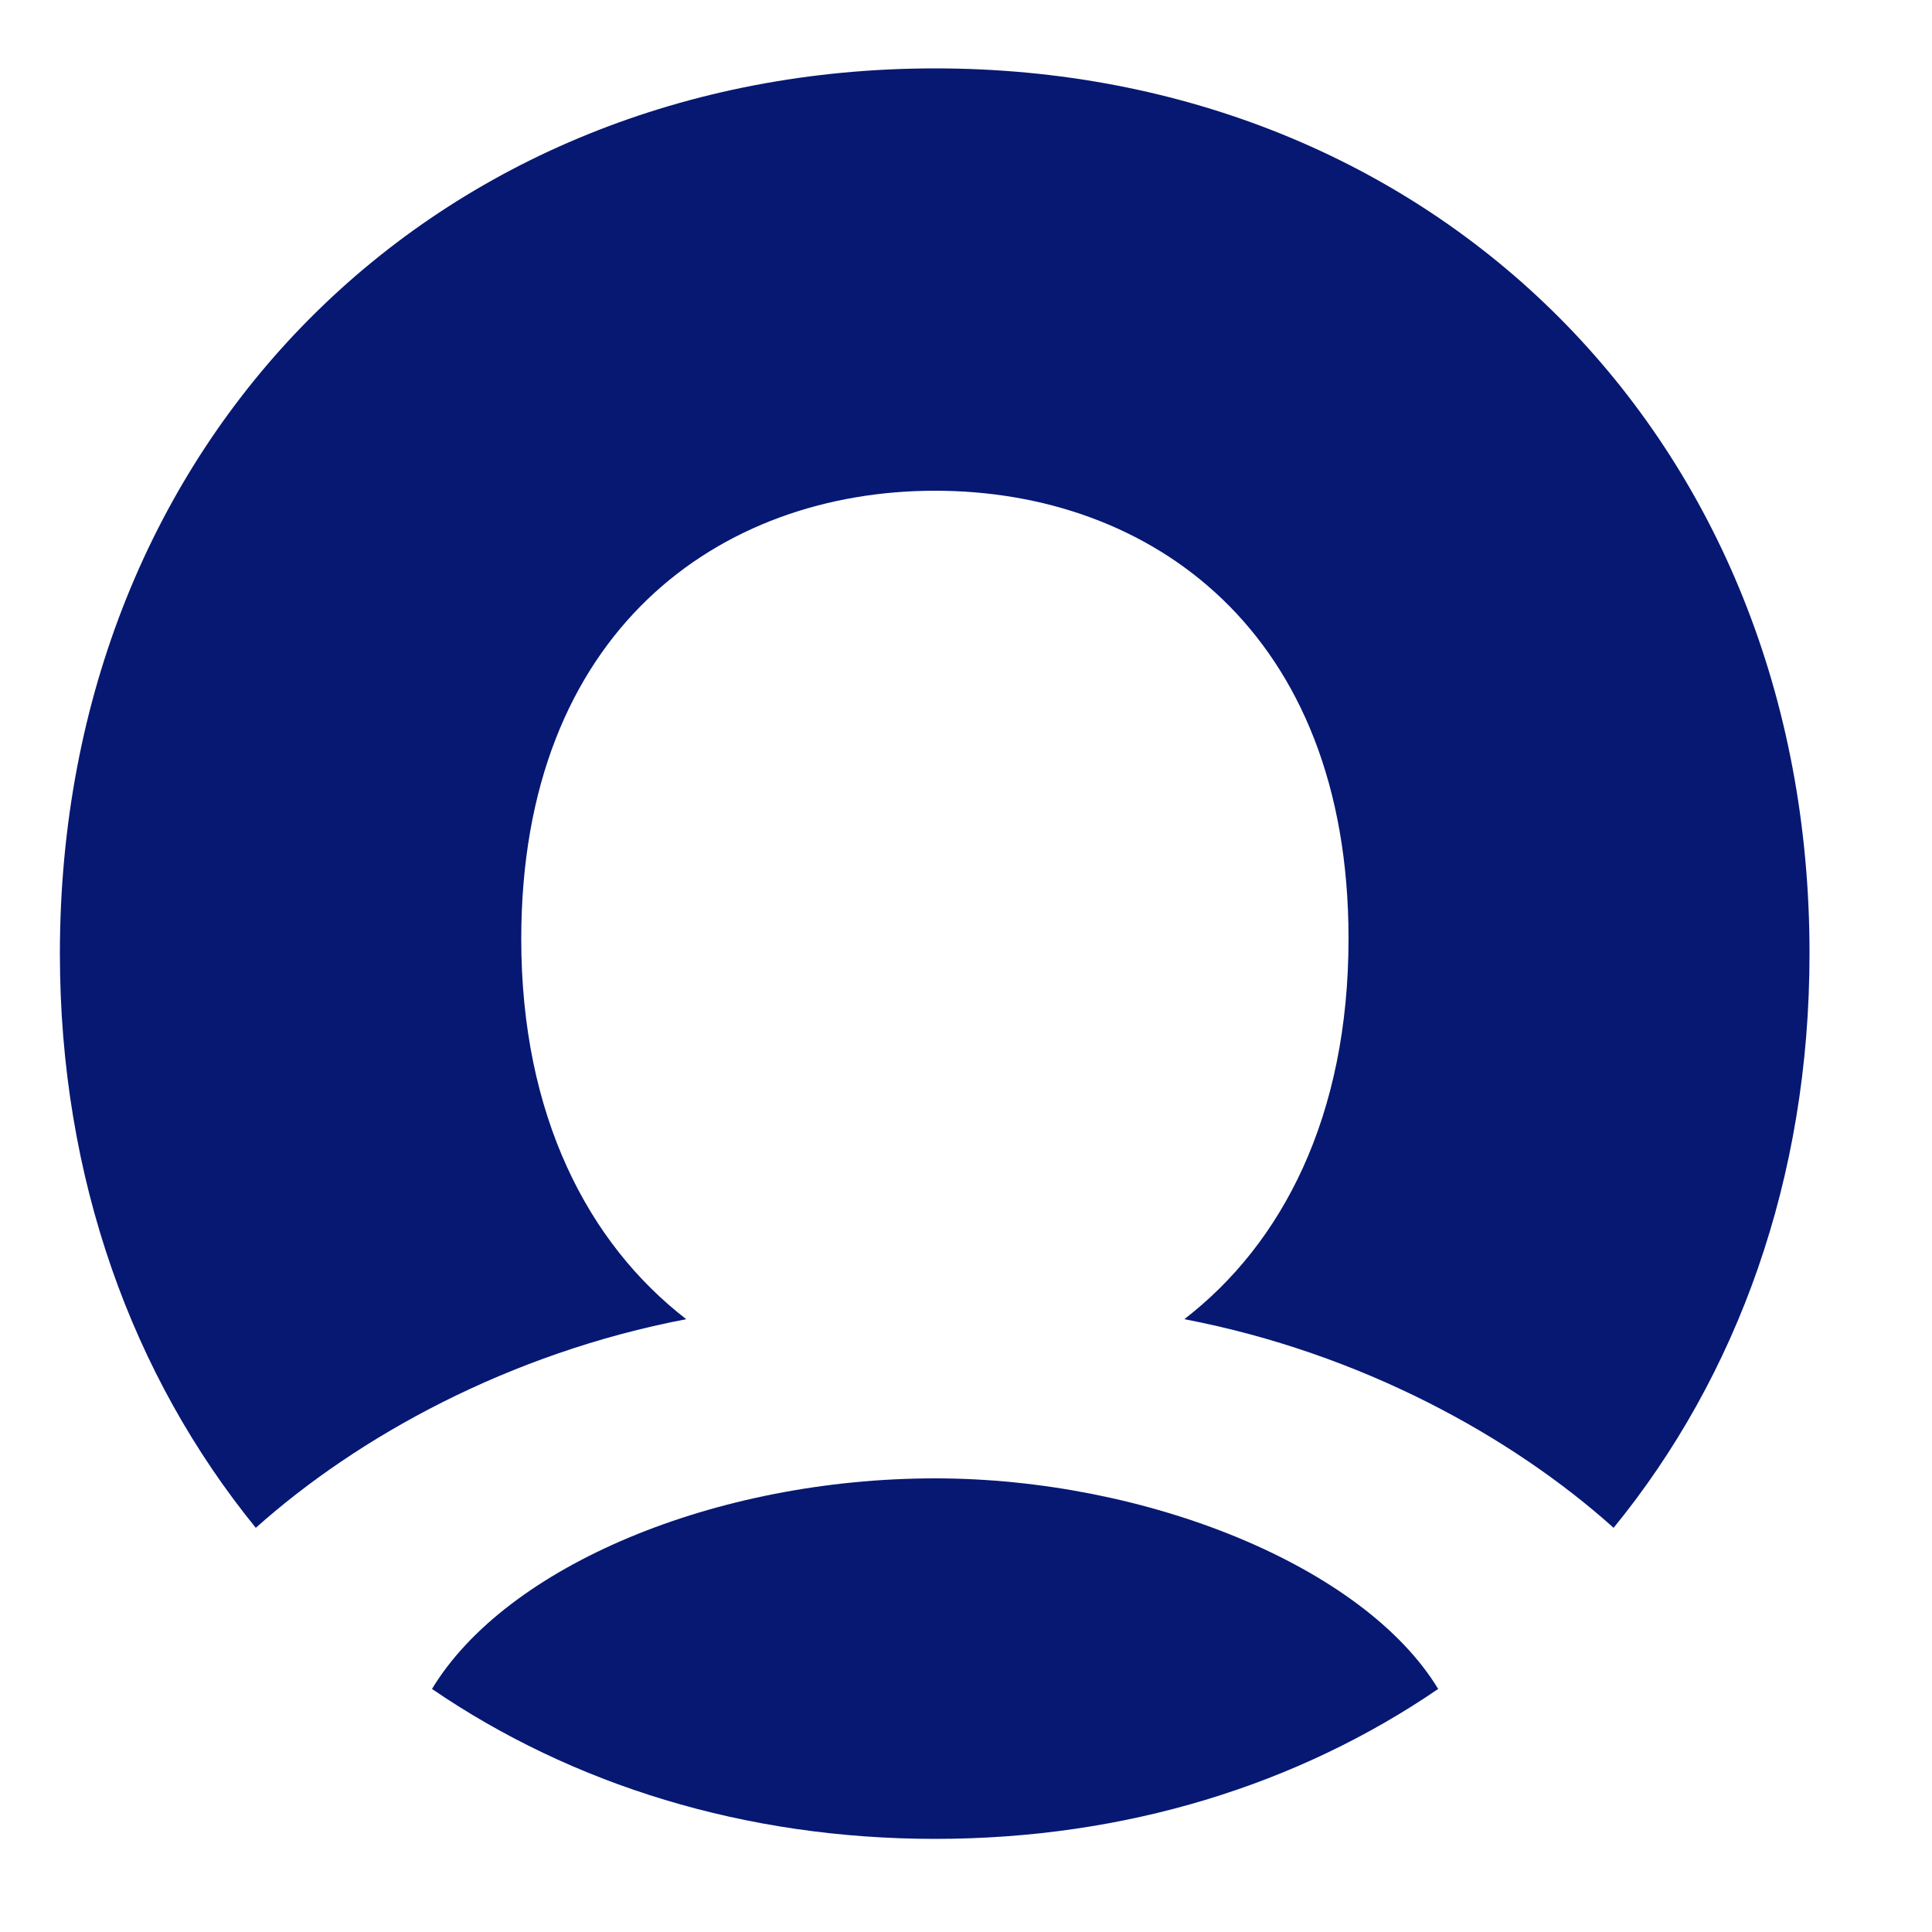
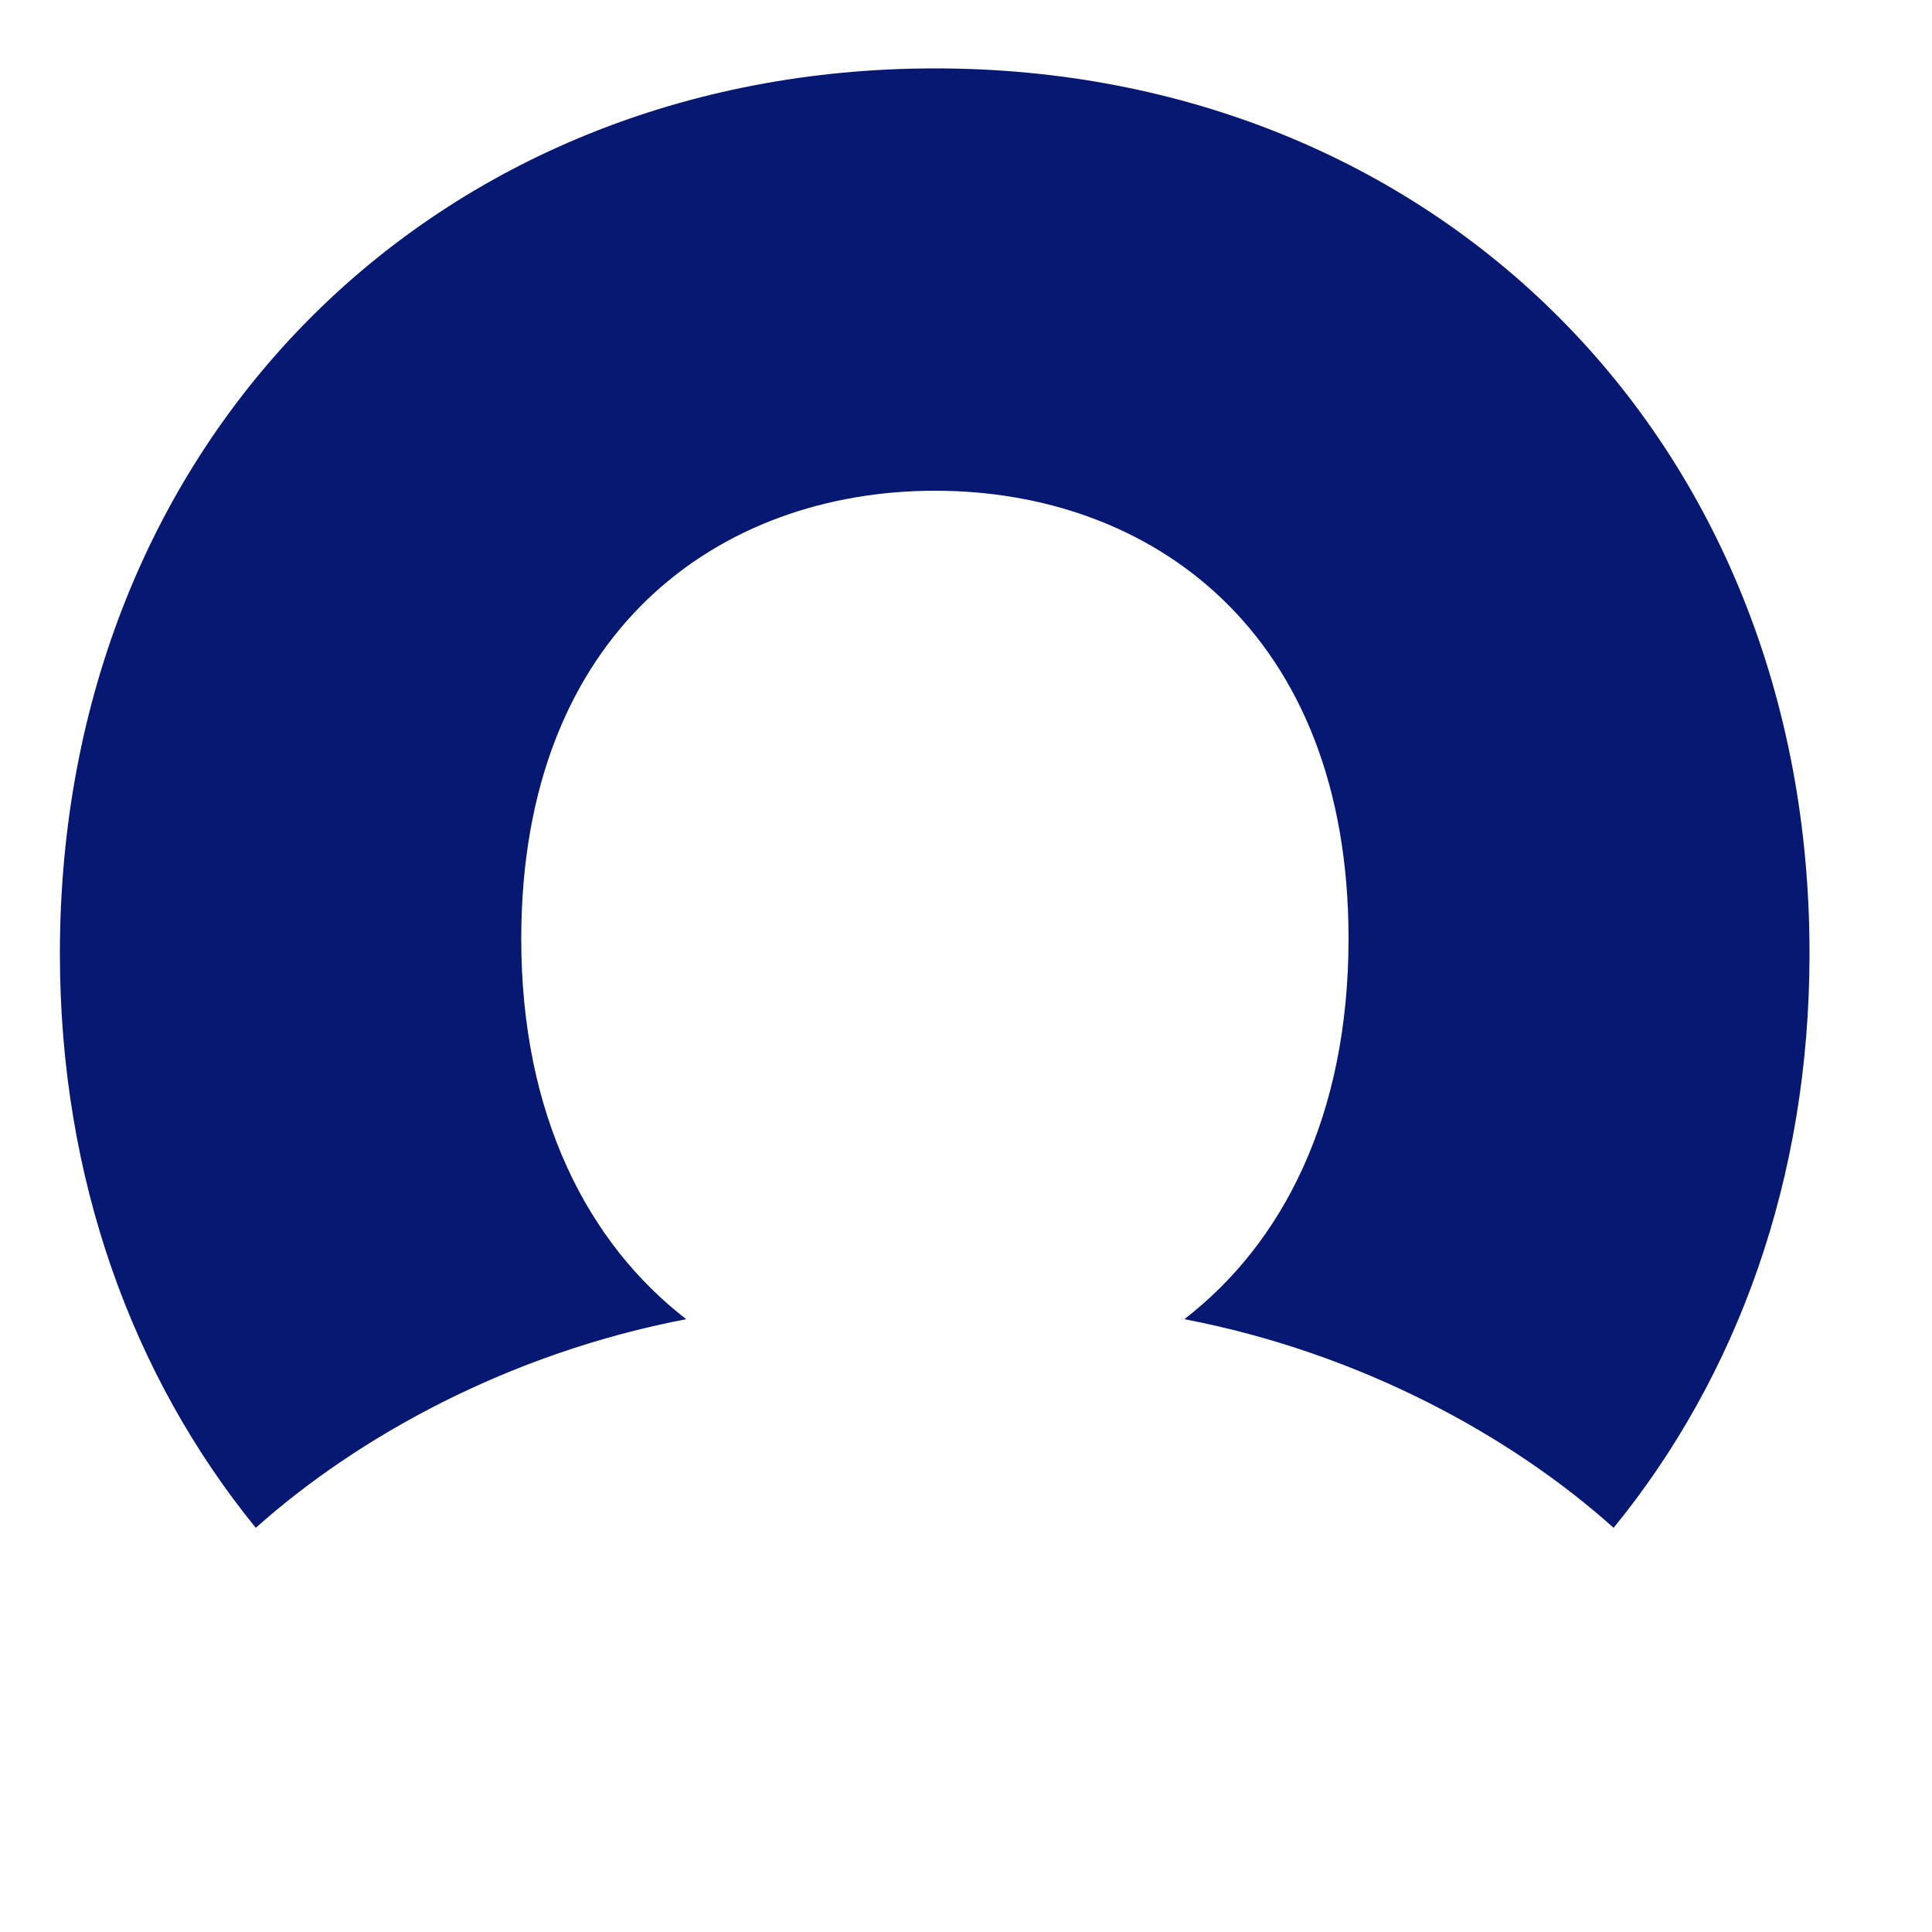
<svg xmlns="http://www.w3.org/2000/svg" id="Layer_1" x="0" y="0" style="enable-background:new 0 0 500 500" version="1.1" viewBox="0 0 500 500" xml:space="preserve">
  <style>.st0{fill:#061872}</style>
  <path d="M242 17.7c-129 0-226.5 95.7-226.5 229.1 0 58.2 18.8 109.4 50.7 148.6 26.3-23.5 65.4-45.2 111.4-54-25.4-19.6-42.7-52.7-42.7-98.4 0-79.7 51.4-116 107.1-116s107 36.3 107 115.9c0 46.1-17.2 79-42.5 98.5 45.9 8.8 84.9 30.5 111.1 54 32-39.2 50.7-90.4 50.7-148.6C468.4 113.4 371 17.7 242 17.7z" class="st0" />
-   <path d="M242 382.6c-56.9 0-111 22.7-130.2 54.5 36.3 24.8 81 38.8 130.2 38.8 49.3 0 93.9-14 130.2-38.8-19.3-31.8-75.6-54.5-130.2-54.5z" class="st0" />
</svg>